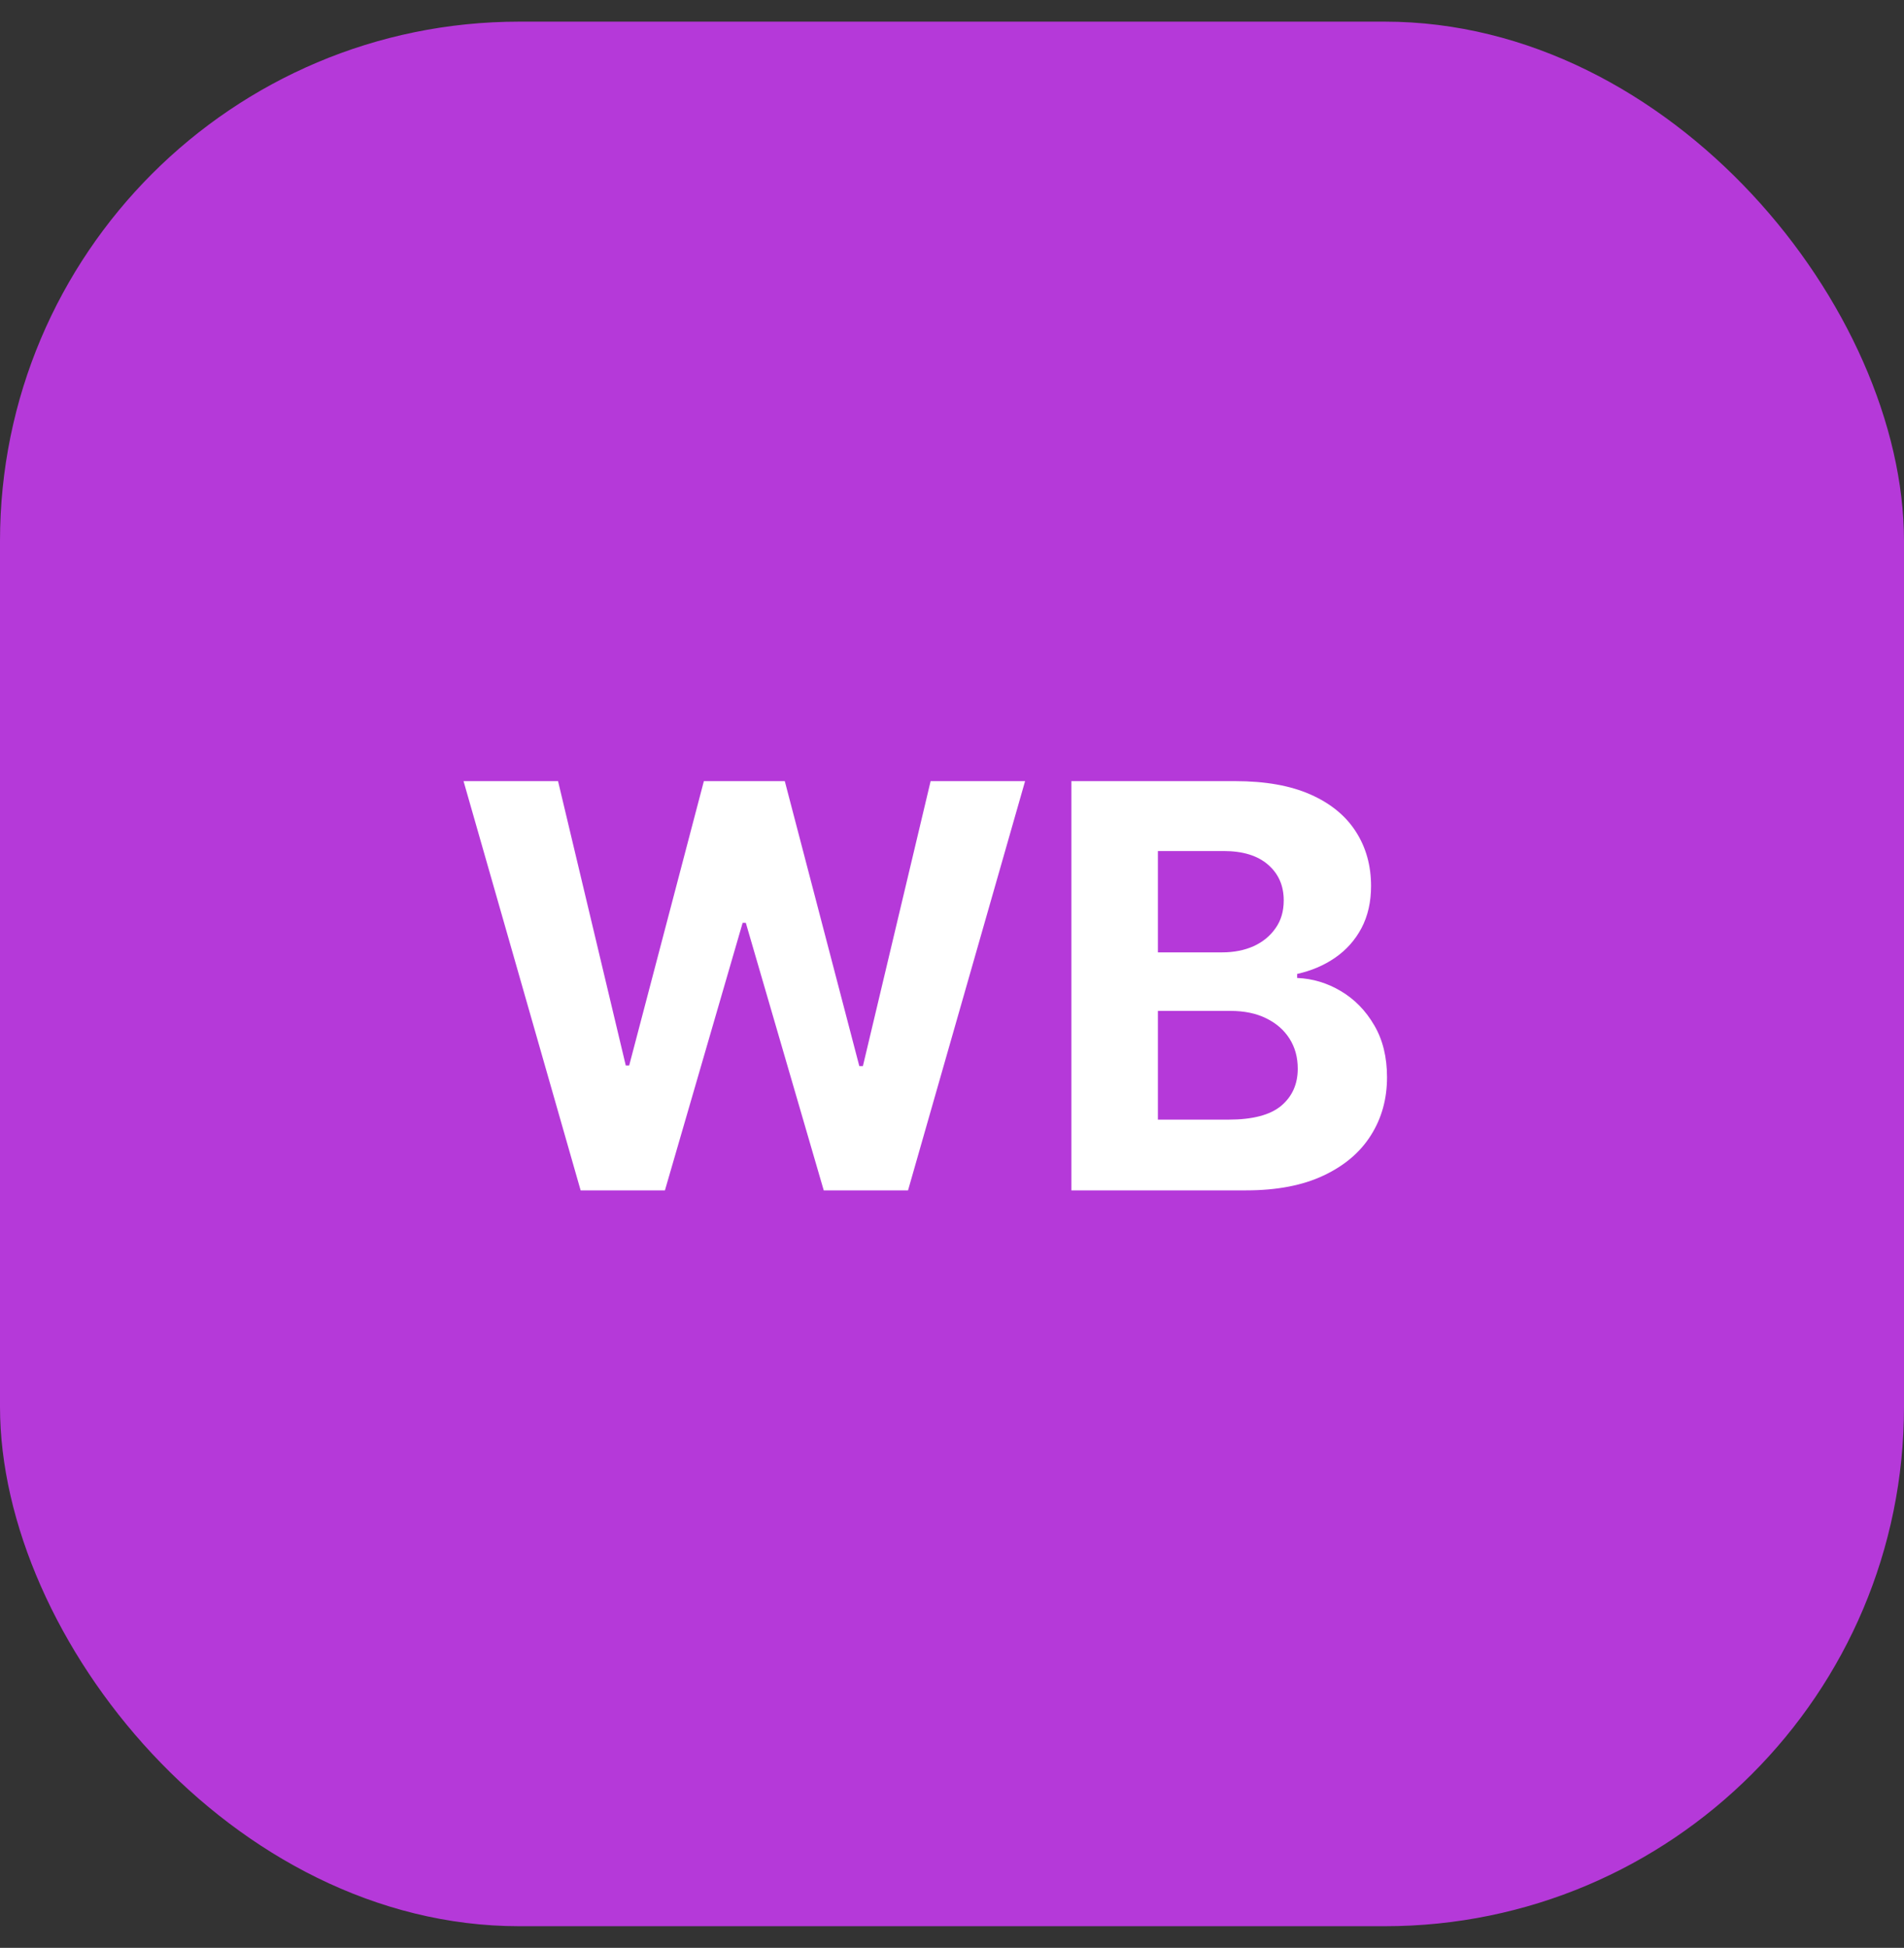
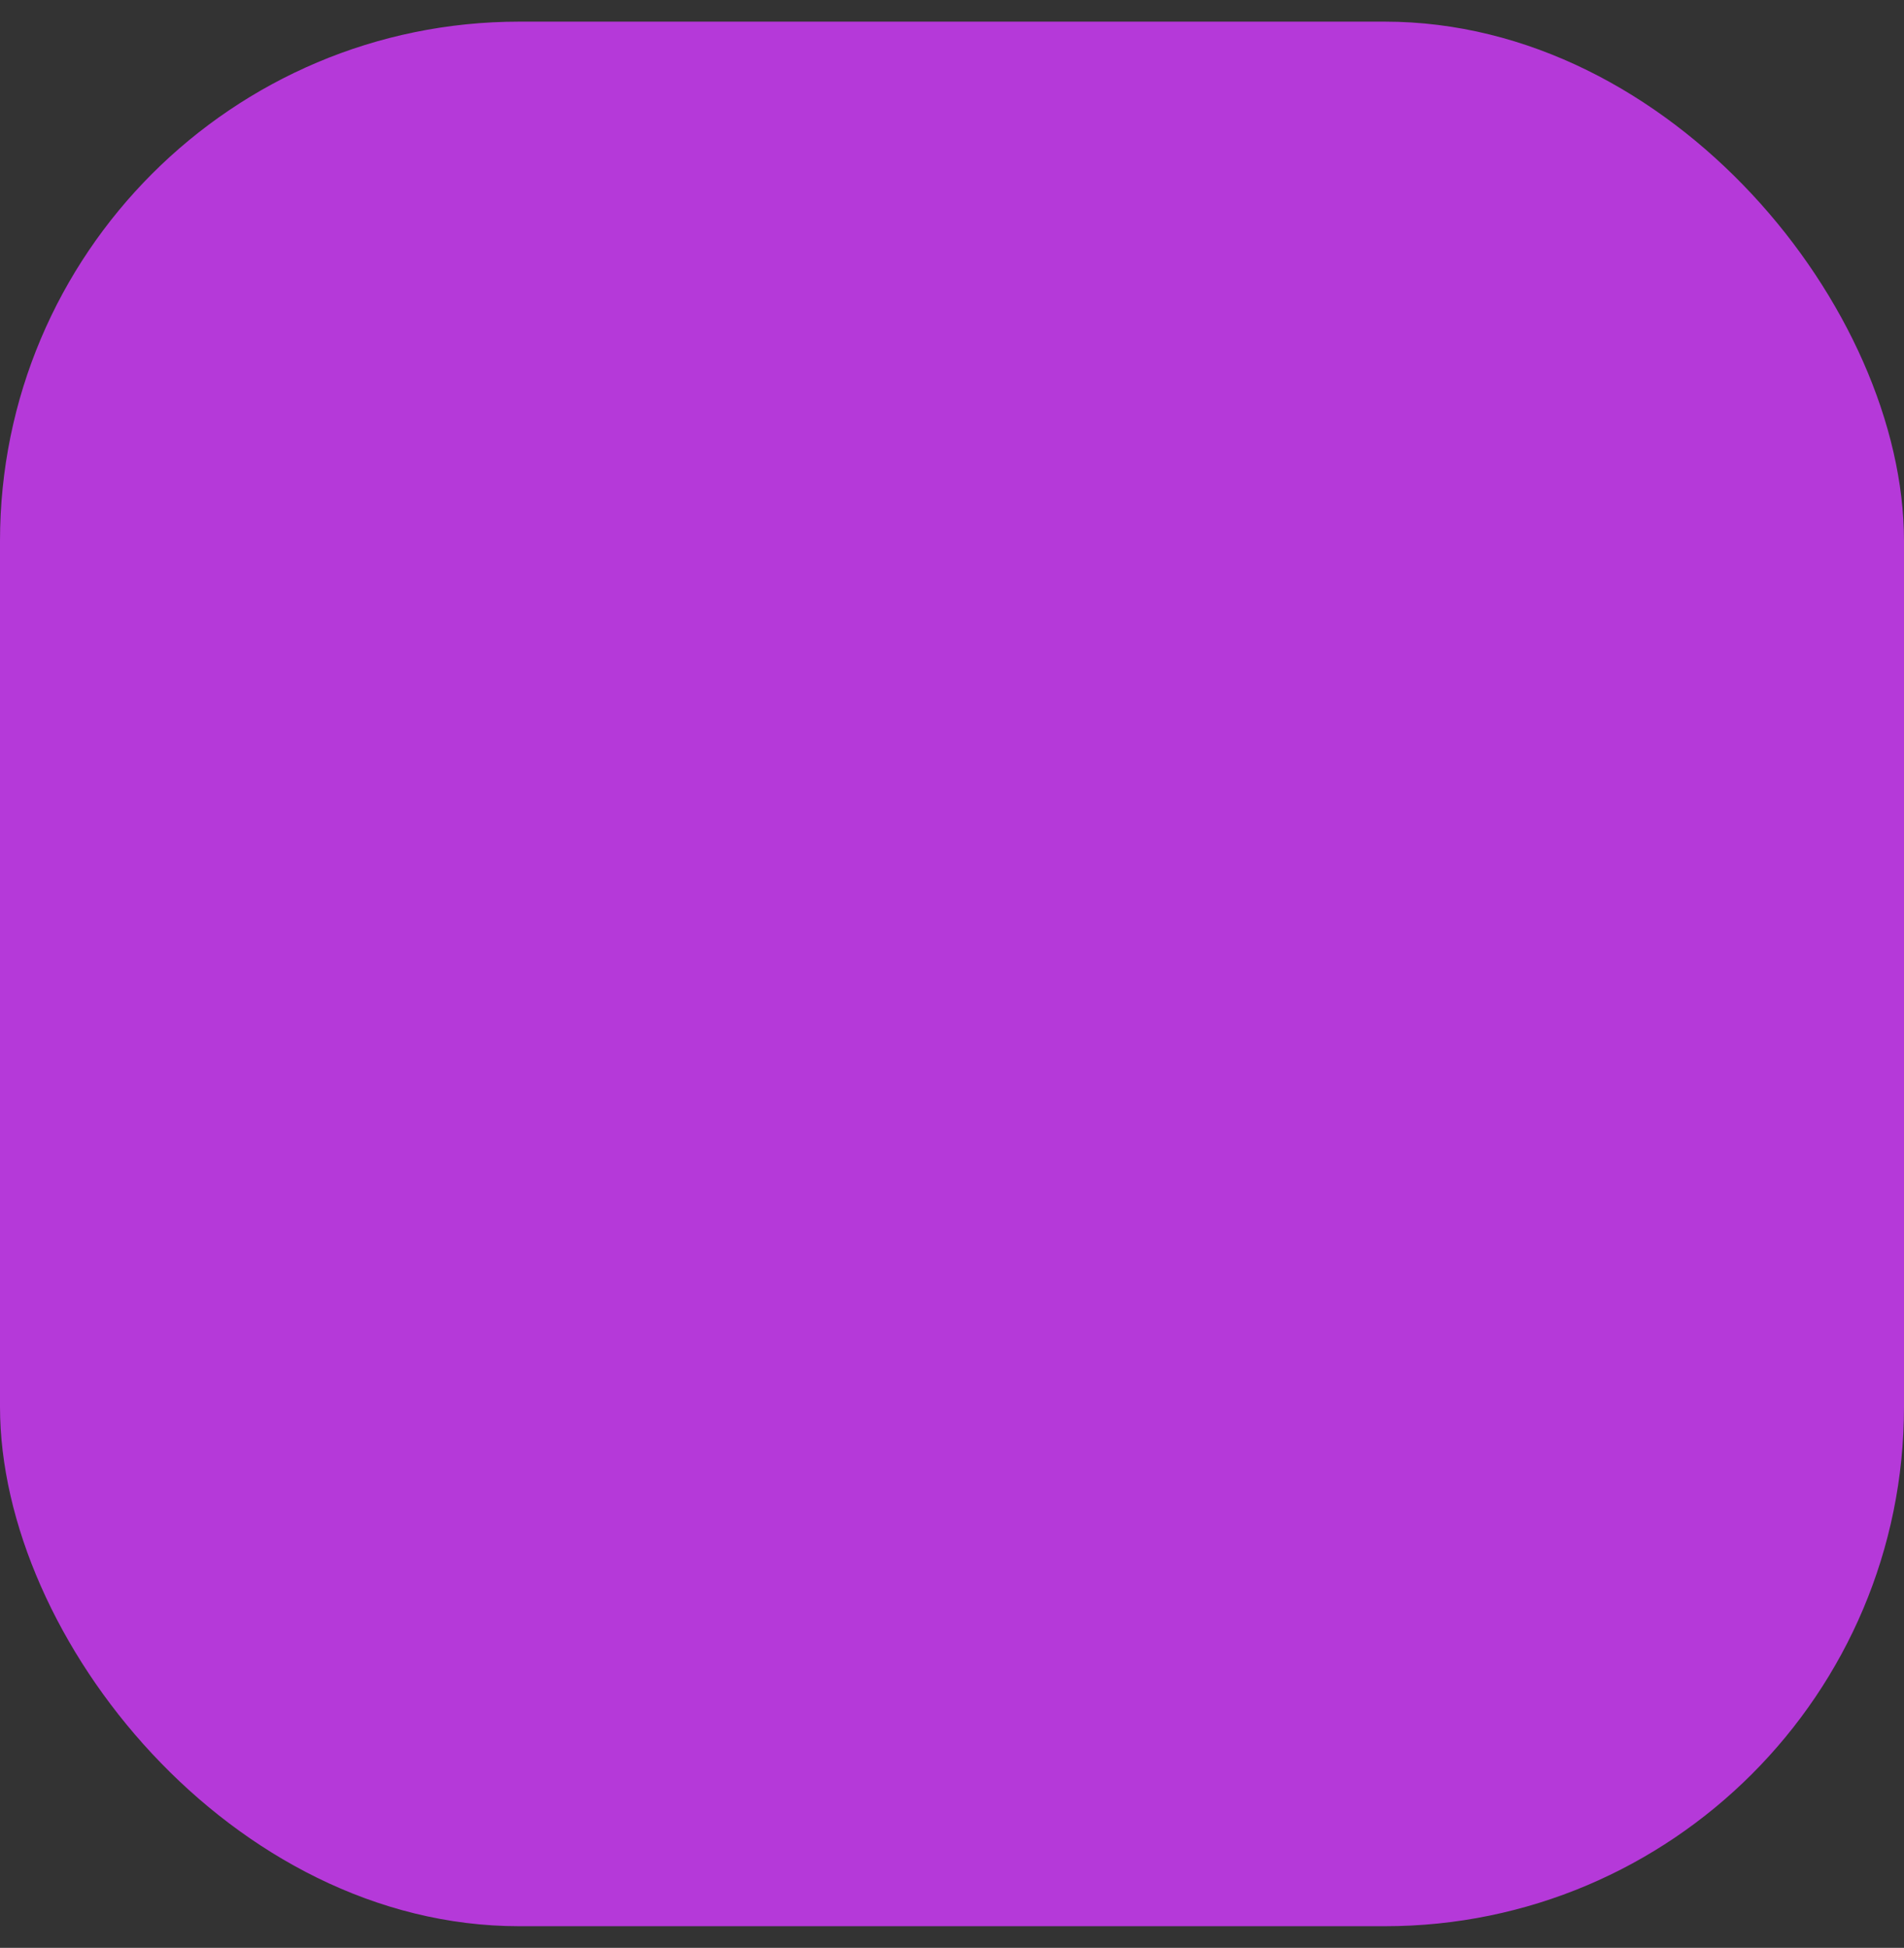
<svg xmlns="http://www.w3.org/2000/svg" width="44" height="45" viewBox="0 0 44 45" fill="none">
  <rect x="0" y="0" width="44" height="45" fill="#333333" stroke="none" />
  <rect y="0.5" width="44" height="44" rx="12" fill="#B539D9" />
-   <path d="M13.418 27.5L10.712 18.046H12.896L14.461 24.615H14.54L16.266 18.046H18.136L19.858 24.629H19.941L21.506 18.046H23.689L20.984 27.5H19.036L17.235 21.319H17.162L15.366 27.5H13.418ZM24.759 27.5V18.046H28.545C29.24 18.046 29.82 18.149 30.285 18.355C30.75 18.561 31.099 18.847 31.333 19.213C31.567 19.577 31.684 19.995 31.684 20.469C31.684 20.838 31.61 21.163 31.462 21.443C31.315 21.72 31.111 21.948 30.853 22.126C30.598 22.302 30.305 22.427 29.976 22.5V22.593C30.336 22.608 30.673 22.71 30.987 22.897C31.304 23.085 31.561 23.348 31.758 23.687C31.955 24.022 32.053 24.422 32.053 24.887C32.053 25.389 31.929 25.837 31.679 26.23C31.433 26.621 31.068 26.931 30.585 27.158C30.102 27.386 29.506 27.5 28.799 27.5H24.759ZM26.758 25.866H28.388C28.945 25.866 29.351 25.76 29.607 25.547C29.862 25.332 29.99 25.046 29.99 24.689C29.99 24.427 29.927 24.196 29.8 23.996C29.674 23.796 29.494 23.639 29.26 23.525C29.029 23.411 28.754 23.354 28.434 23.354H26.758V25.866ZM26.758 22.002H28.24C28.514 22.002 28.757 21.954 28.97 21.859C29.185 21.76 29.354 21.622 29.477 21.443C29.604 21.265 29.666 21.051 29.666 20.802C29.666 20.46 29.545 20.184 29.302 19.975C29.062 19.766 28.72 19.661 28.277 19.661H26.758V22.002Z" fill="white" />
</svg>